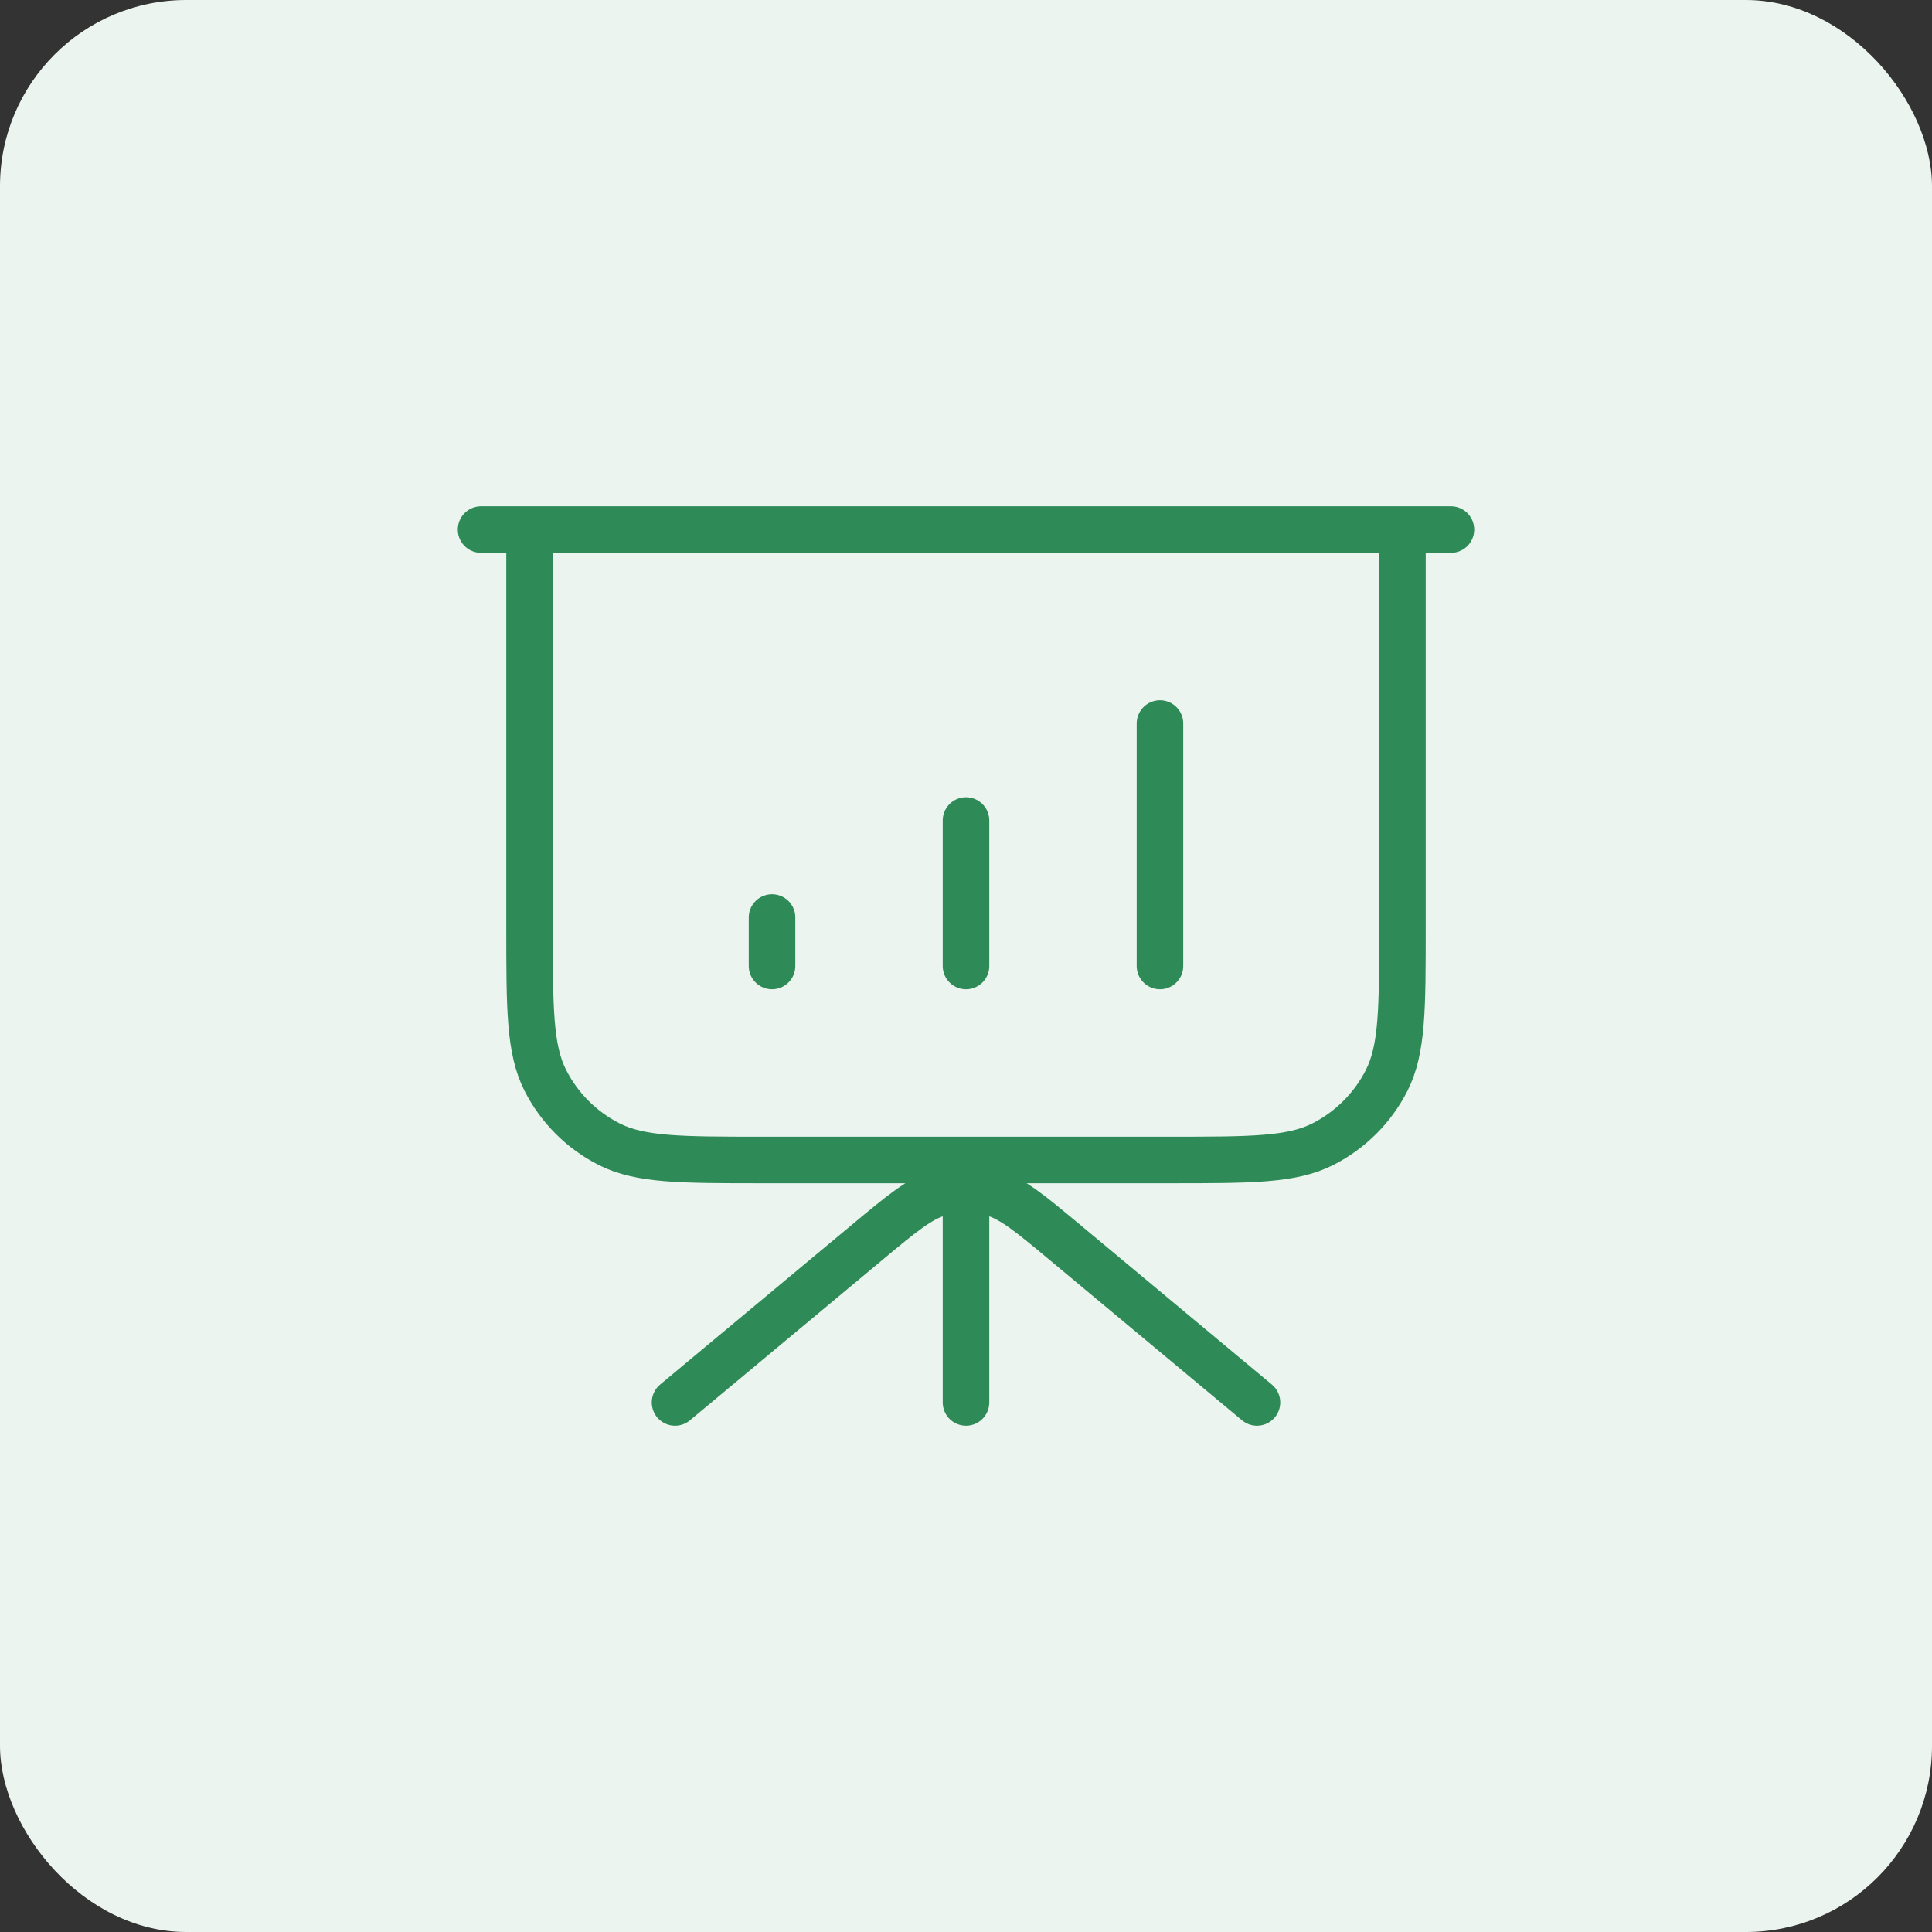
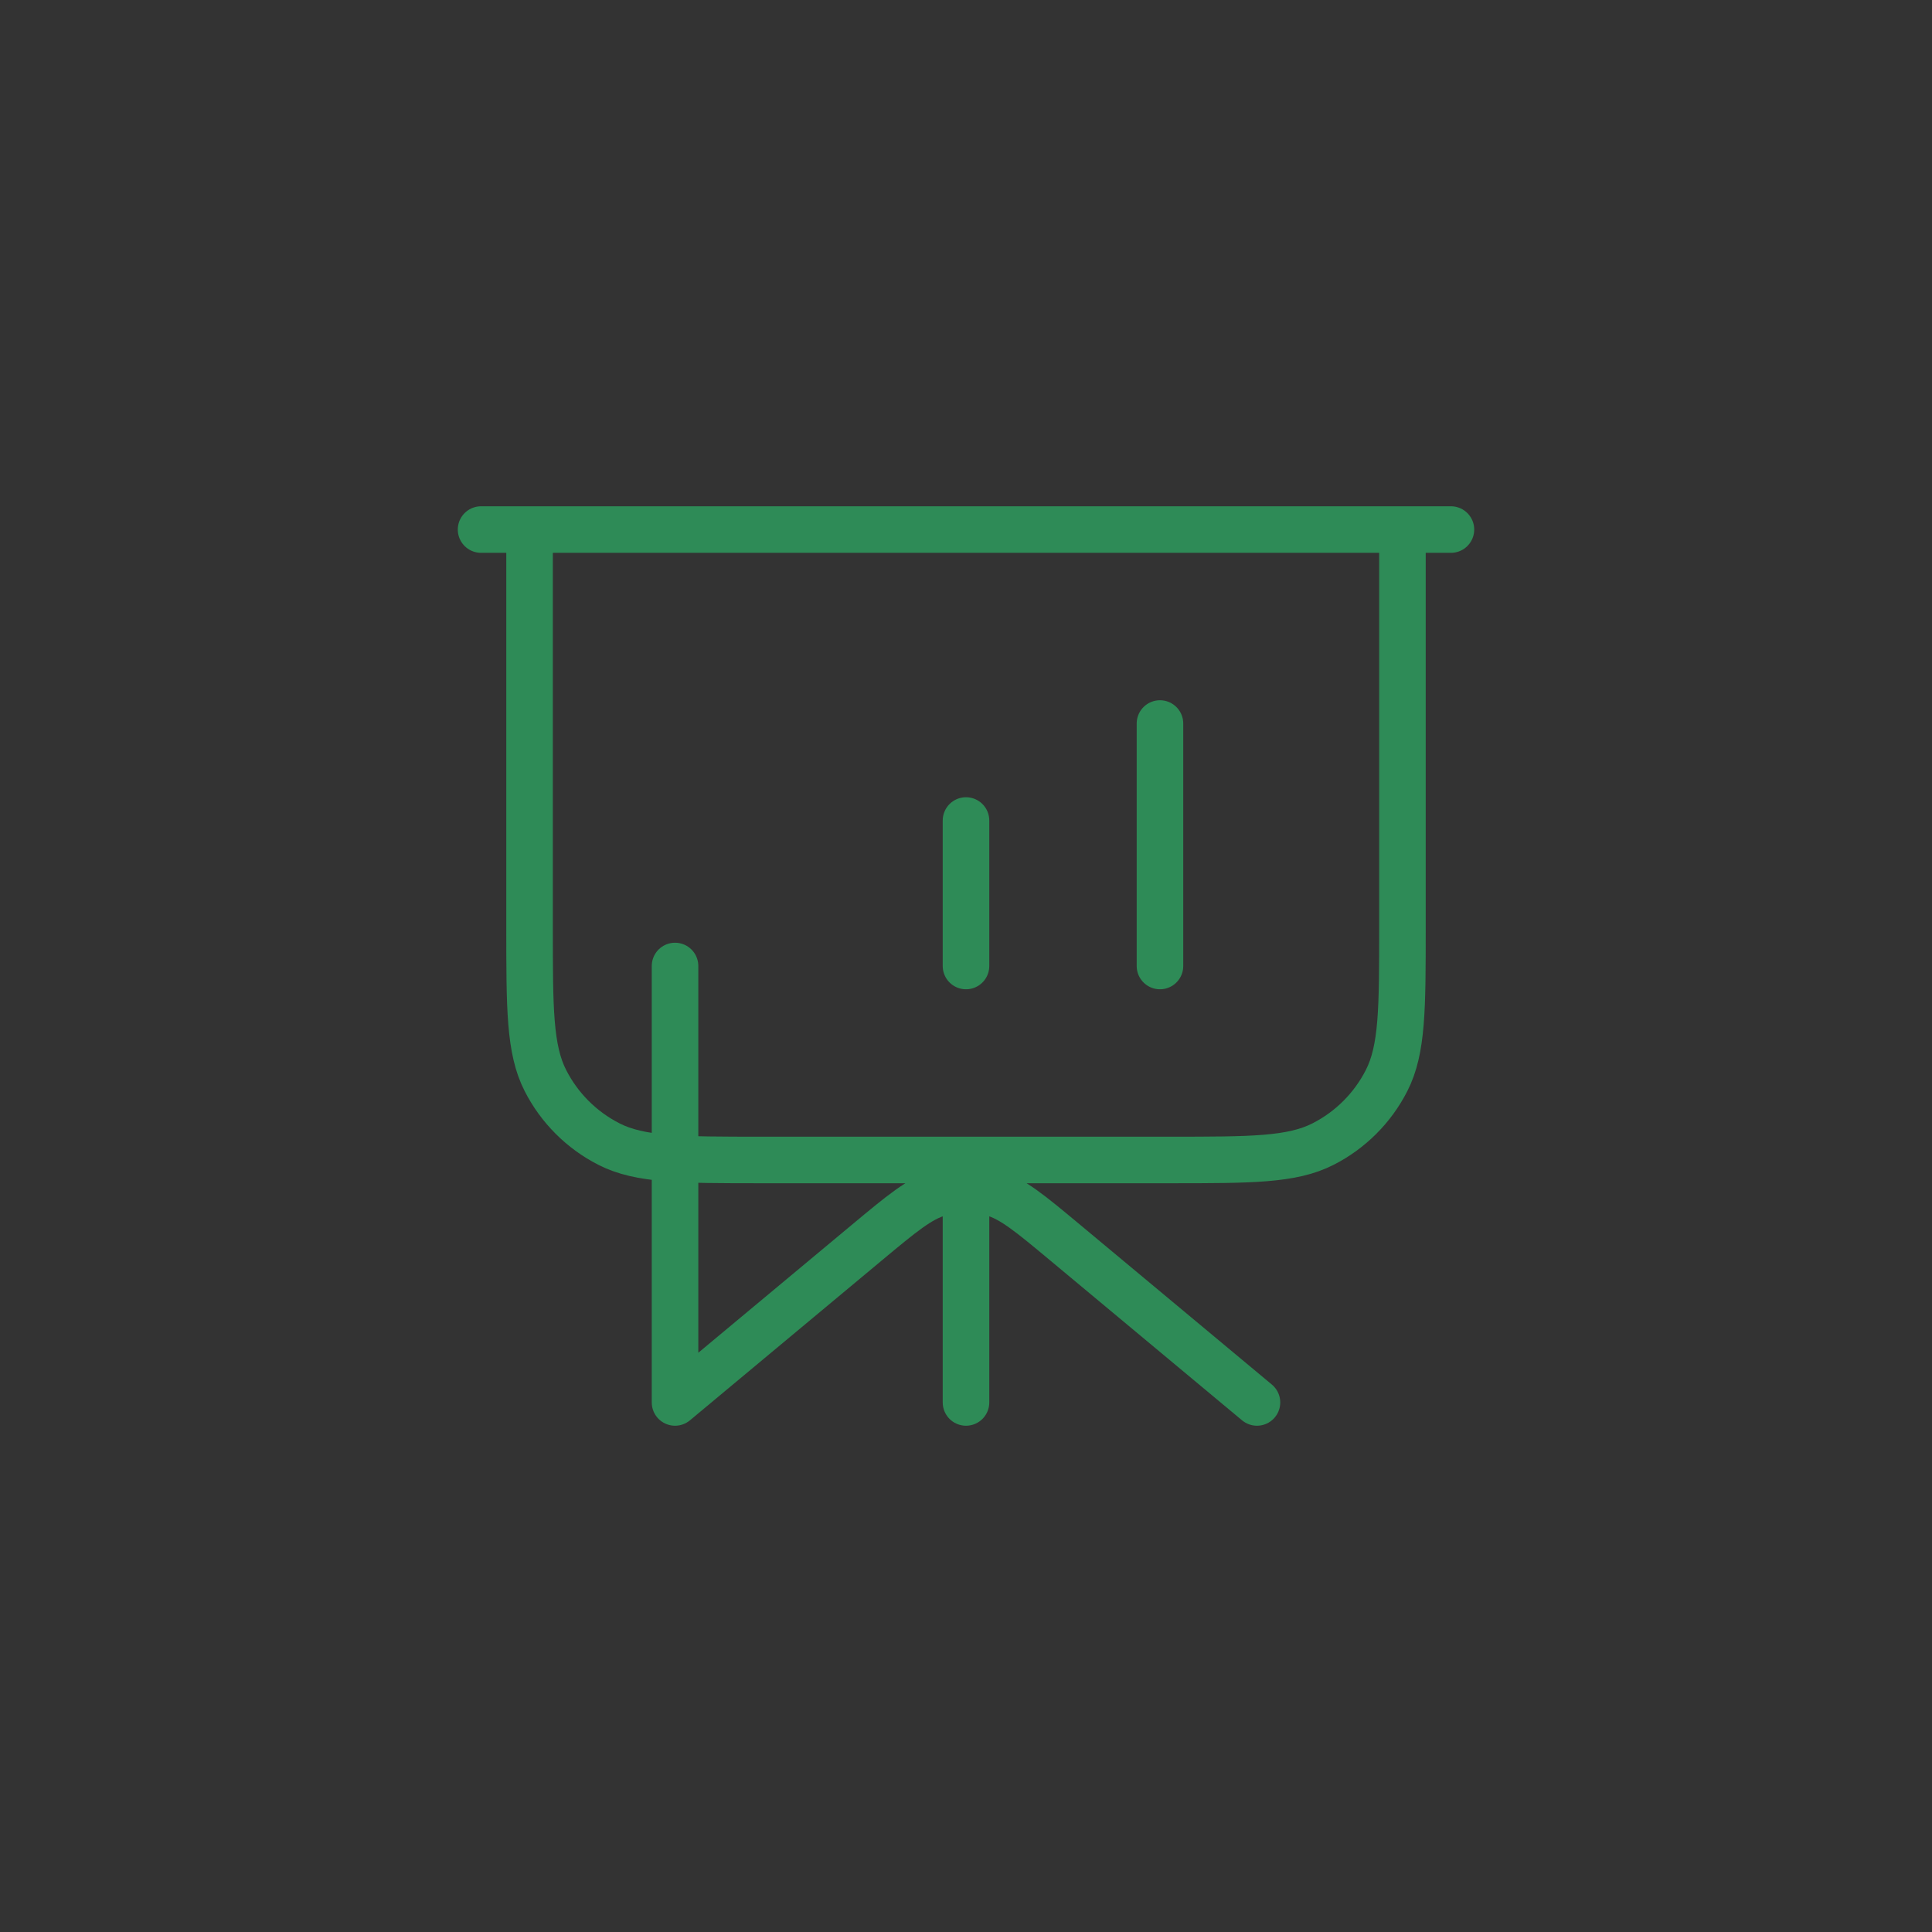
<svg xmlns="http://www.w3.org/2000/svg" width="83" height="83" viewBox="0 0 83 83" fill="none">
  <rect x="0" y="0" width="83" height="83" fill="#333333" stroke="none" />
-   <rect width="83" height="83" rx="8" fill="#EBF4EF" />
-   <path d="M41.5 49.833V60.25M54 60.25L45.768 53.39C44.25 52.125 43.49 51.492 42.643 51.25C41.896 51.037 41.104 51.037 40.357 51.25C39.51 51.492 38.751 52.125 37.232 53.39L29 60.25M33.167 39.417V41.5M41.5 35.25V41.5M49.833 31.083V41.5M62.333 22.75H20.667M22.75 22.75H60.25V39.833C60.25 43.334 60.25 45.084 59.569 46.421C58.97 47.597 58.014 48.553 56.837 49.152C55.501 49.833 53.75 49.833 50.25 49.833H32.75C29.25 49.833 27.5 49.833 26.163 49.152C24.987 48.553 24.03 47.597 23.431 46.421C22.75 45.084 22.75 43.334 22.75 39.833V22.75Z" stroke="#2E8B57" stroke-width="2" stroke-linecap="round" stroke-linejoin="round" />
+   <path d="M41.5 49.833V60.25M54 60.25L45.768 53.39C44.25 52.125 43.49 51.492 42.643 51.25C41.896 51.037 41.104 51.037 40.357 51.25C39.51 51.492 38.751 52.125 37.232 53.39L29 60.25V41.5M41.5 35.25V41.5M49.833 31.083V41.5M62.333 22.75H20.667M22.75 22.75H60.25V39.833C60.25 43.334 60.25 45.084 59.569 46.421C58.97 47.597 58.014 48.553 56.837 49.152C55.501 49.833 53.75 49.833 50.25 49.833H32.75C29.25 49.833 27.5 49.833 26.163 49.152C24.987 48.553 24.03 47.597 23.431 46.421C22.75 45.084 22.75 43.334 22.75 39.833V22.75Z" stroke="#2E8B57" stroke-width="2" stroke-linecap="round" stroke-linejoin="round" />
</svg>